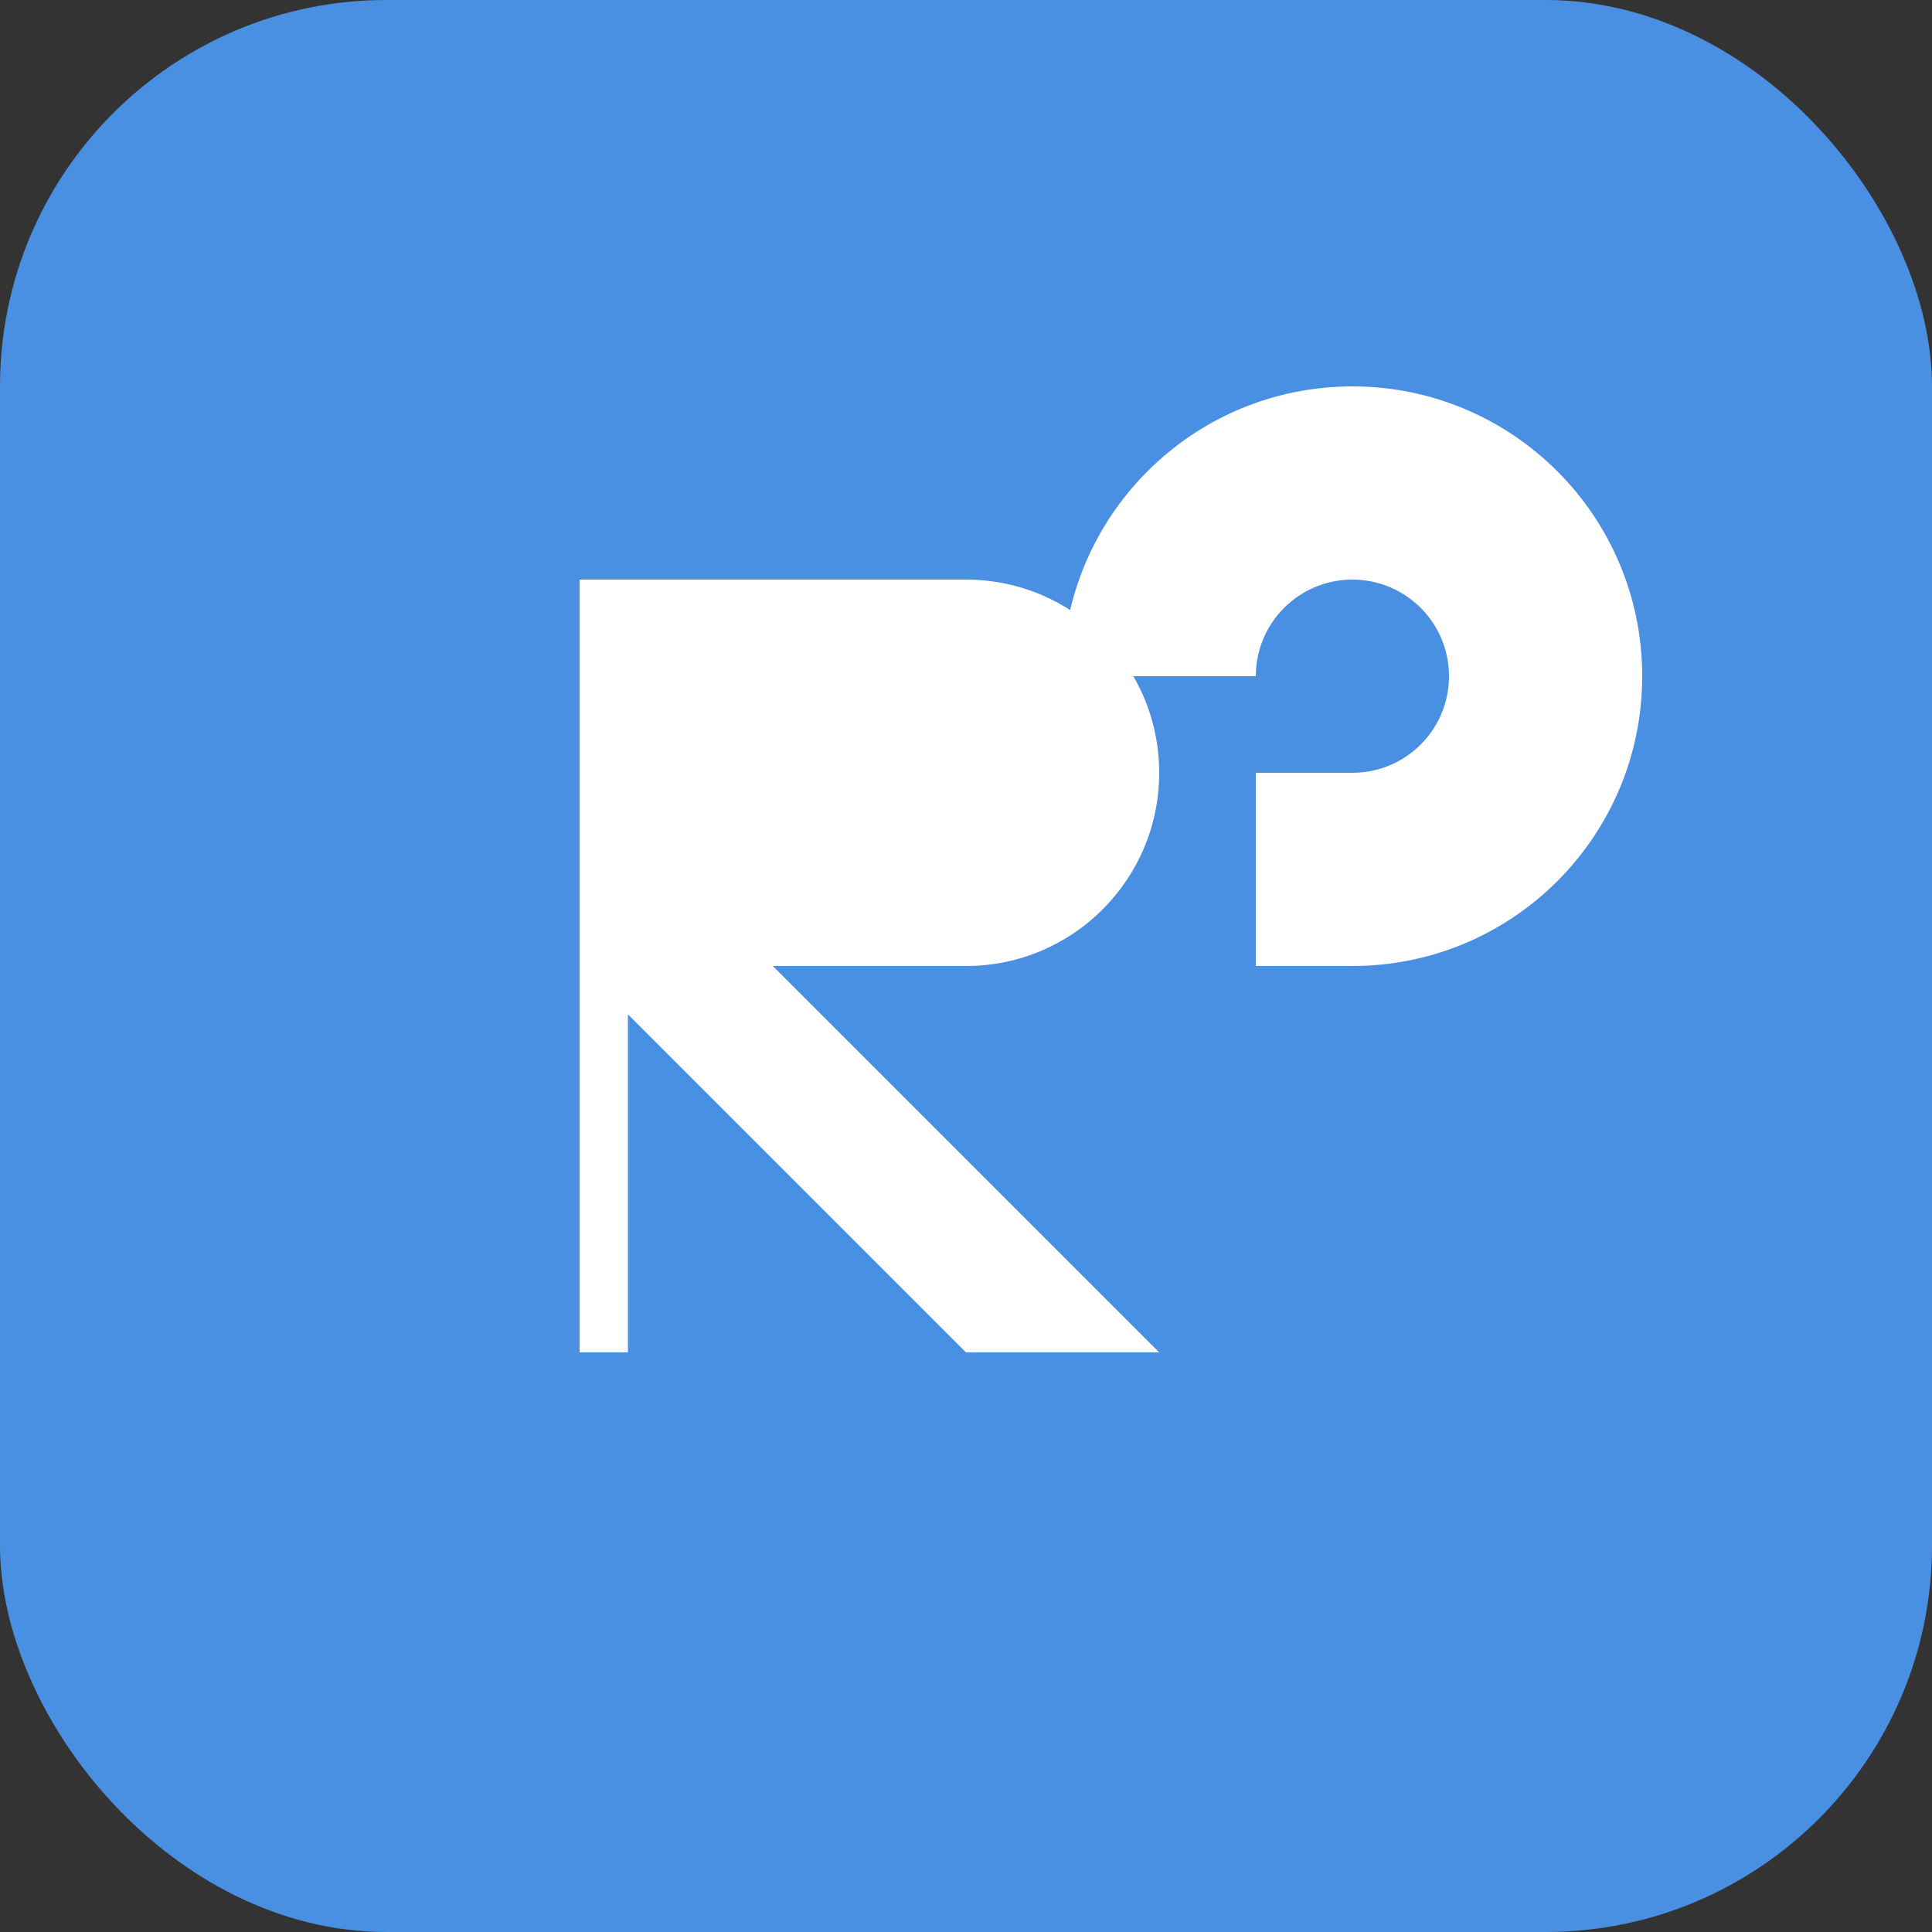
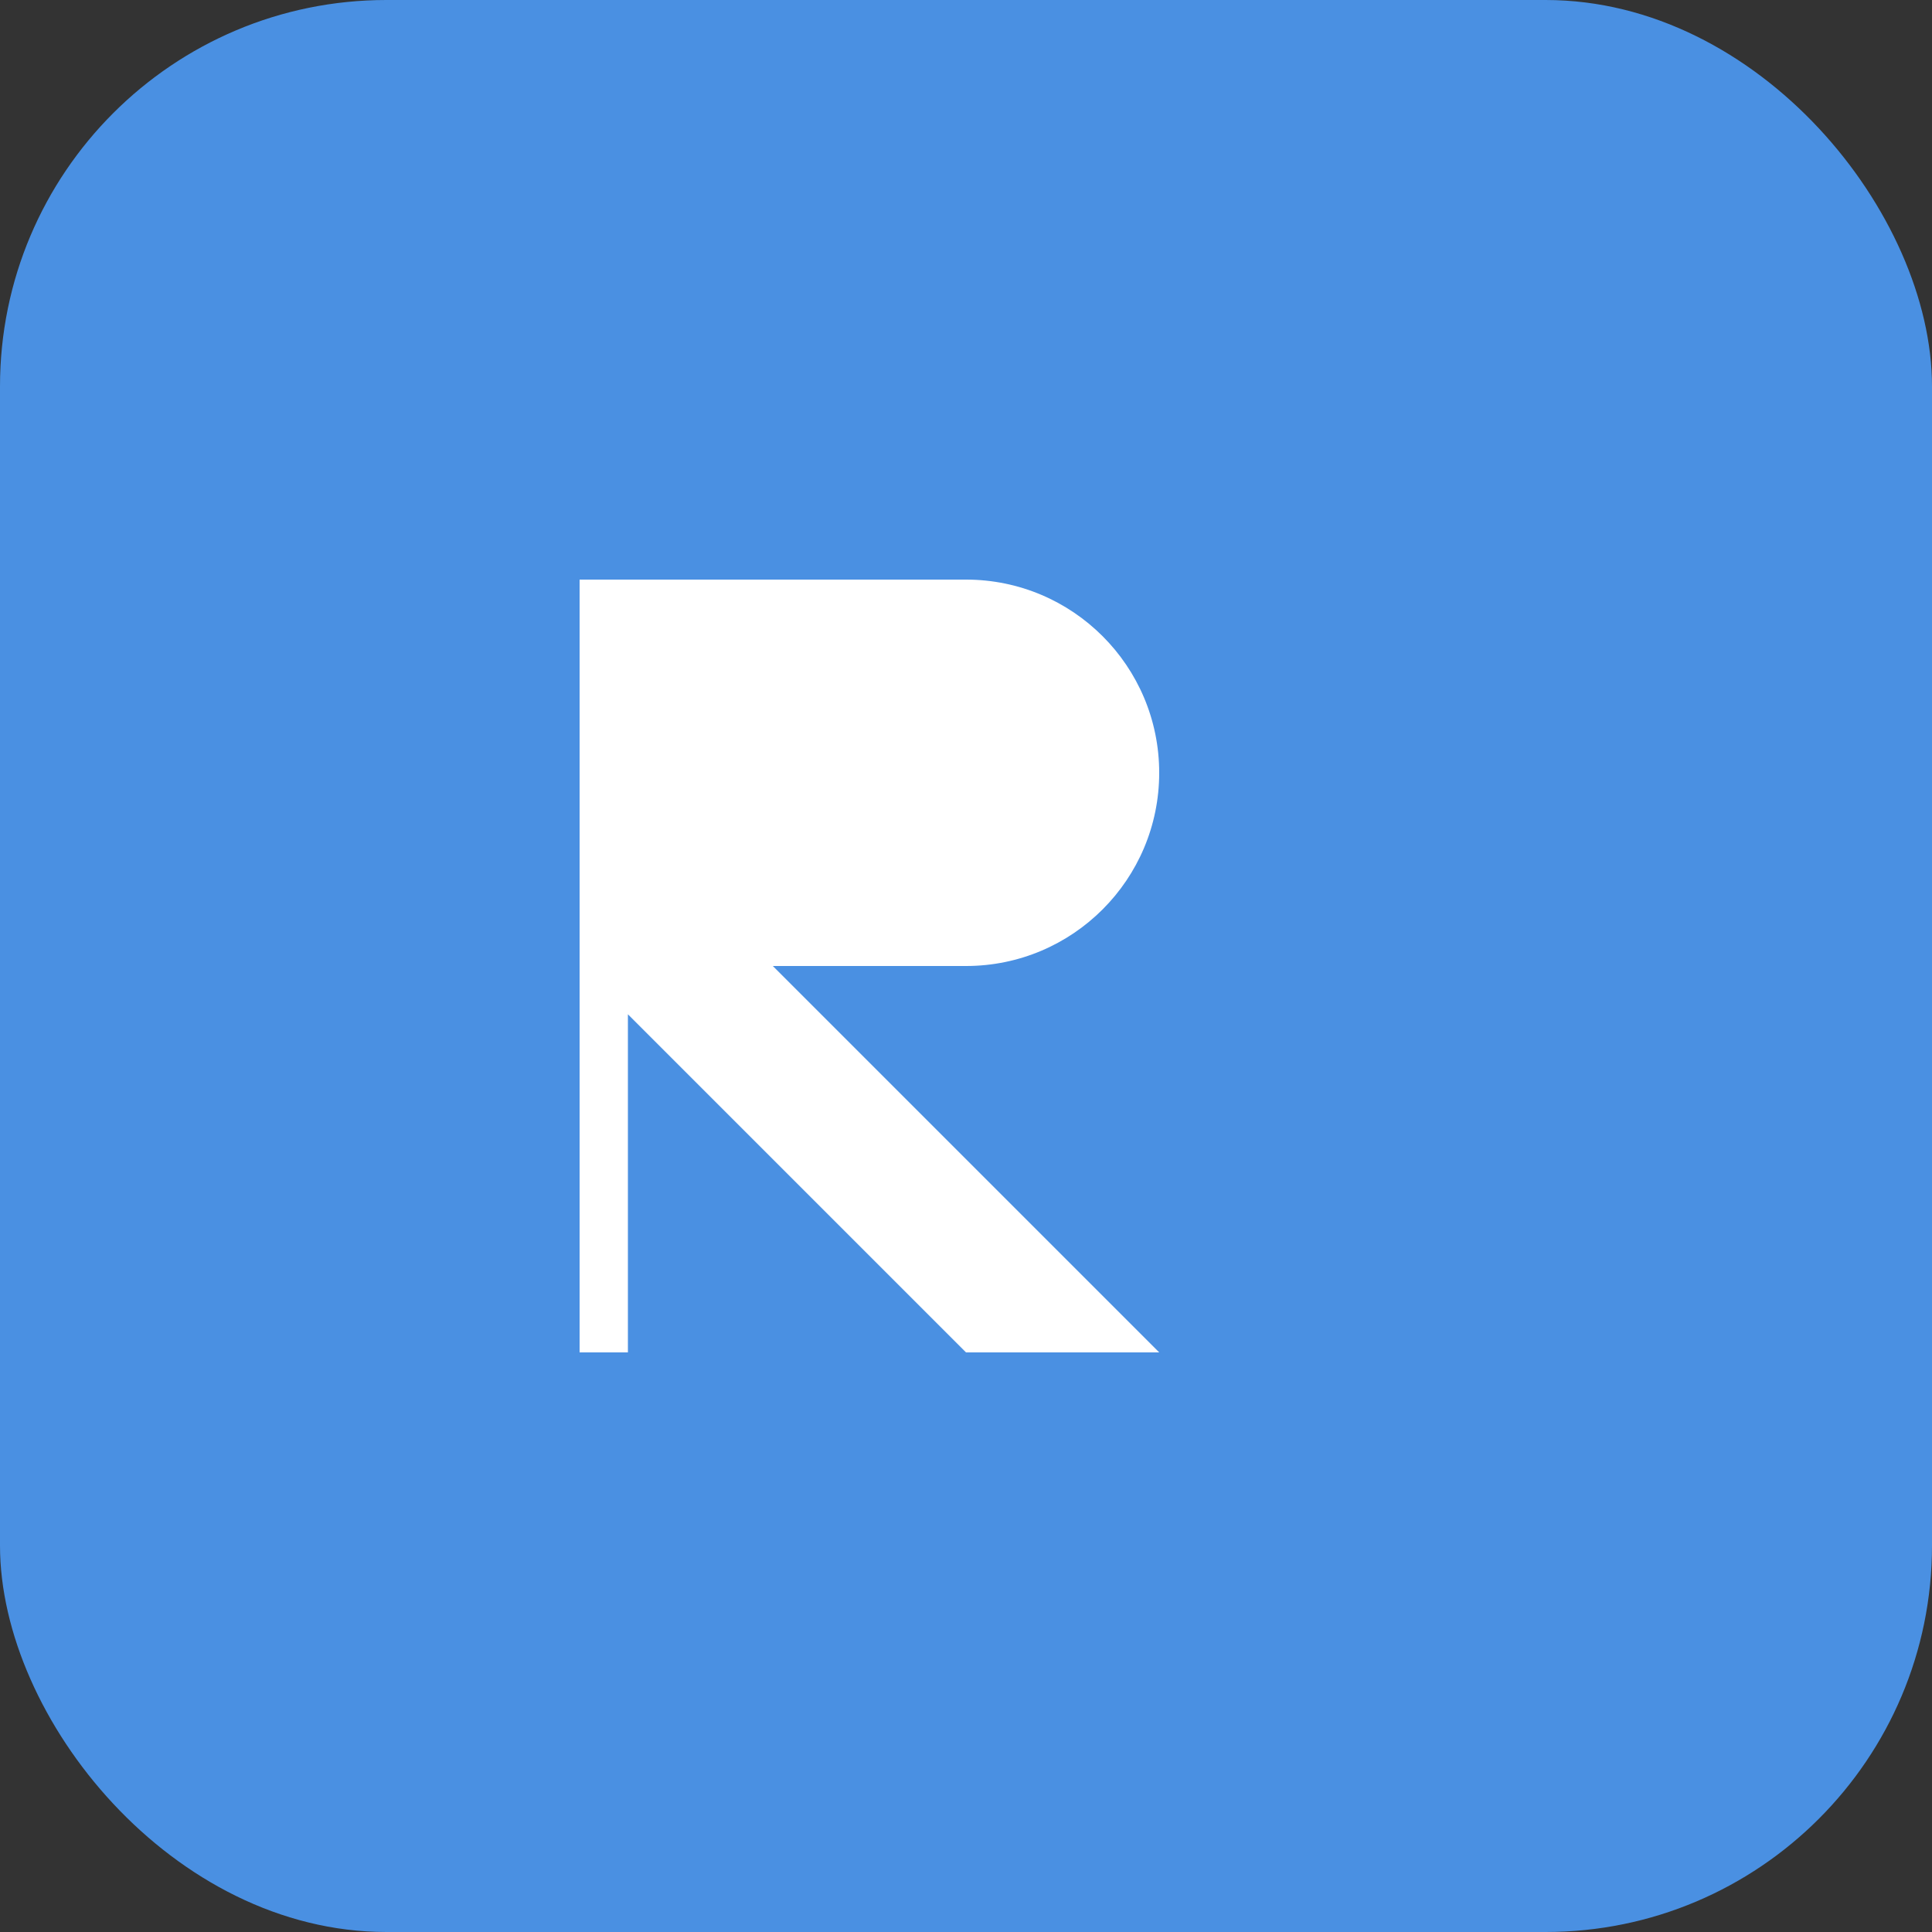
<svg xmlns="http://www.w3.org/2000/svg" width="40" height="40" viewBox="0 0 40 40" fill="none">
  <rect x="0" y="0" width="40" height="40" fill="#333333" stroke="none" />
  <rect width="40" height="40" rx="8" fill="#4A90E2" />
  <path d="M12 28V12H20C22.209 12 24 13.791 24 16C24 18.209 22.209 20 20 20H16L24 28H20L13 21V28H12Z" fill="white" />
-   <path d="M28 20C31.314 20 34 17.314 34 14C34 10.686 31.314 8 28 8C24.686 8 22 10.686 22 14H26C26 12.895 26.895 12 28 12C29.105 12 30 12.895 30 14C30 15.105 29.105 16 28 16H26V20H28Z" fill="white" />
</svg>